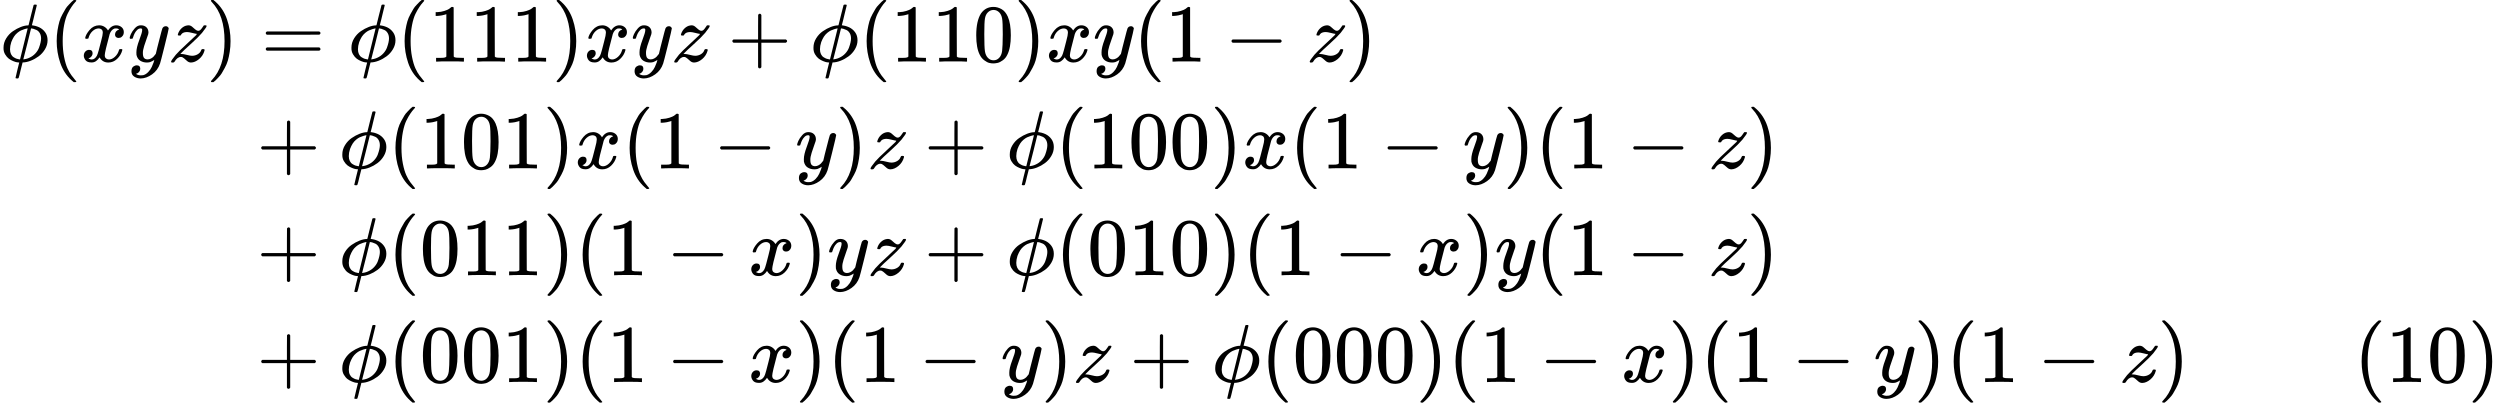
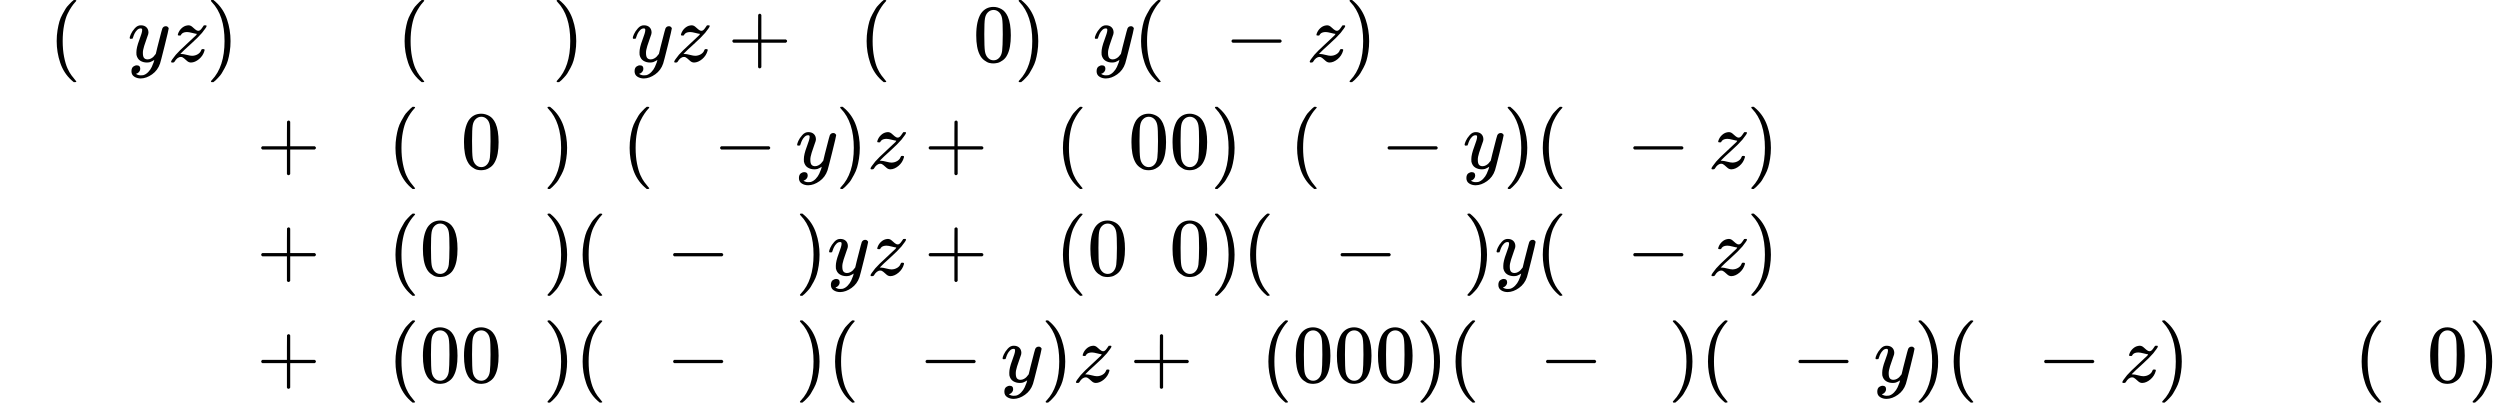
<svg xmlns="http://www.w3.org/2000/svg" xmlns:xlink="http://www.w3.org/1999/xlink" version="1.1" style="vertical-align: -4.977ex;" width="30428.1px" height="4900px" viewBox="0 -2700 30428.1 4900">
  <defs>
-     <path id="MJX-81-TEX-I-1D719" d="M409 688Q413 694 421 694H429H442Q448 688 448 686Q448 679 418 563Q411 535 404 504T392 458L388 442Q388 441 397 441T429 435T477 418Q521 397 550 357T579 260T548 151T471 65T374 11T279 -10H275L251 -105Q245 -128 238 -160Q230 -192 227 -198T215 -205H209Q189 -205 189 -198Q189 -193 211 -103L234 -11Q234 -10 226 -10Q221 -10 206 -8T161 6T107 36T62 89T43 171Q43 231 76 284T157 370T254 422T342 441Q347 441 348 445L378 567Q409 686 409 688ZM122 150Q122 116 134 91T167 53T203 35T237 27H244L337 404Q333 404 326 403T297 395T255 379T211 350T170 304Q152 276 137 237Q122 191 122 150ZM500 282Q500 320 484 347T444 385T405 400T381 404H378L332 217L284 29Q284 27 285 27Q293 27 317 33T357 47Q400 66 431 100T475 170T494 234T500 282Z" />
    <path id="MJX-81-TEX-N-28" d="M94 250Q94 319 104 381T127 488T164 576T202 643T244 695T277 729T302 750H315H319Q333 750 333 741Q333 738 316 720T275 667T226 581T184 443T167 250T184 58T225 -81T274 -167T316 -220T333 -241Q333 -250 318 -250H315H302L274 -226Q180 -141 137 -14T94 250Z" />
-     <path id="MJX-81-TEX-I-1D465" d="M52 289Q59 331 106 386T222 442Q257 442 286 424T329 379Q371 442 430 442Q467 442 494 420T522 361Q522 332 508 314T481 292T458 288Q439 288 427 299T415 328Q415 374 465 391Q454 404 425 404Q412 404 406 402Q368 386 350 336Q290 115 290 78Q290 50 306 38T341 26Q378 26 414 59T463 140Q466 150 469 151T485 153H489Q504 153 504 145Q504 144 502 134Q486 77 440 33T333 -11Q263 -11 227 52Q186 -10 133 -10H127Q78 -10 57 16T35 71Q35 103 54 123T99 143Q142 143 142 101Q142 81 130 66T107 46T94 41L91 40Q91 39 97 36T113 29T132 26Q168 26 194 71Q203 87 217 139T245 247T261 313Q266 340 266 352Q266 380 251 392T217 404Q177 404 142 372T93 290Q91 281 88 280T72 278H58Q52 284 52 289Z" />
    <path id="MJX-81-TEX-I-1D466" d="M21 287Q21 301 36 335T84 406T158 442Q199 442 224 419T250 355Q248 336 247 334Q247 331 231 288T198 191T182 105Q182 62 196 45T238 27Q261 27 281 38T312 61T339 94Q339 95 344 114T358 173T377 247Q415 397 419 404Q432 431 462 431Q475 431 483 424T494 412T496 403Q496 390 447 193T391 -23Q363 -106 294 -155T156 -205Q111 -205 77 -183T43 -117Q43 -95 50 -80T69 -58T89 -48T106 -45Q150 -45 150 -87Q150 -107 138 -122T115 -142T102 -147L99 -148Q101 -153 118 -160T152 -167H160Q177 -167 186 -165Q219 -156 247 -127T290 -65T313 -9T321 21L315 17Q309 13 296 6T270 -6Q250 -11 231 -11Q185 -11 150 11T104 82Q103 89 103 113Q103 170 138 262T173 379Q173 380 173 381Q173 390 173 393T169 400T158 404H154Q131 404 112 385T82 344T65 302T57 280Q55 278 41 278H27Q21 284 21 287Z" />
    <path id="MJX-81-TEX-I-1D467" d="M347 338Q337 338 294 349T231 360Q211 360 197 356T174 346T162 335T155 324L153 320Q150 317 138 317Q117 317 117 325Q117 330 120 339Q133 378 163 406T229 440Q241 442 246 442Q271 442 291 425T329 392T367 375Q389 375 411 408T434 441Q435 442 449 442H462Q468 436 468 434Q468 430 463 420T449 399T432 377T418 358L411 349Q368 298 275 214T160 106L148 94L163 93Q185 93 227 82T290 71Q328 71 360 90T402 140Q406 149 409 151T424 153Q443 153 443 143Q443 138 442 134Q425 72 376 31T278 -11Q252 -11 232 6T193 40T155 57Q111 57 76 -3Q70 -11 59 -11H54H41Q35 -5 35 -2Q35 13 93 84Q132 129 225 214T340 322Q352 338 347 338Z" />
    <path id="MJX-81-TEX-N-29" d="M60 749L64 750Q69 750 74 750H86L114 726Q208 641 251 514T294 250Q294 182 284 119T261 12T224 -76T186 -143T145 -194T113 -227T90 -246Q87 -249 86 -250H74Q66 -250 63 -250T58 -247T55 -238Q56 -237 66 -225Q221 -64 221 250T66 725Q56 737 55 738Q55 746 60 749Z" />
-     <path id="MJX-81-TEX-N-3D" d="M56 347Q56 360 70 367H707Q722 359 722 347Q722 336 708 328L390 327H72Q56 332 56 347ZM56 153Q56 168 72 173H708Q722 163 722 153Q722 140 707 133H70Q56 140 56 153Z" />
-     <path id="MJX-81-TEX-N-31" d="M213 578L200 573Q186 568 160 563T102 556H83V602H102Q149 604 189 617T245 641T273 663Q275 666 285 666Q294 666 302 660V361L303 61Q310 54 315 52T339 48T401 46H427V0H416Q395 3 257 3Q121 3 100 0H88V46H114Q136 46 152 46T177 47T193 50T201 52T207 57T213 61V578Z" />
    <path id="MJX-81-TEX-N-2B" d="M56 237T56 250T70 270H369V420L370 570Q380 583 389 583Q402 583 409 568V270H707Q722 262 722 250T707 230H409V-68Q401 -82 391 -82H389H387Q375 -82 369 -68V230H70Q56 237 56 250Z" />
    <path id="MJX-81-TEX-N-30" d="M96 585Q152 666 249 666Q297 666 345 640T423 548Q460 465 460 320Q460 165 417 83Q397 41 362 16T301 -15T250 -22Q224 -22 198 -16T137 16T82 83Q39 165 39 320Q39 494 96 585ZM321 597Q291 629 250 629Q208 629 178 597Q153 571 145 525T137 333Q137 175 145 125T181 46Q209 16 250 16Q290 16 318 46Q347 76 354 130T362 333Q362 478 354 524T321 597Z" />
    <path id="MJX-81-TEX-N-2212" d="M84 237T84 250T98 270H679Q694 262 694 250T679 230H98Q84 237 84 250Z" />
  </defs>
  <g stroke="currentColor" fill="currentColor" stroke-width="0" transform="scale(1,-1)">
    <g>
      <g>
        <g transform="translate(0,1950)">
          <g>
            <g>
              <use xlink:href="#MJX-81-TEX-I-1D719" />
            </g>
            <g transform="translate(596,0)">
              <use xlink:href="#MJX-81-TEX-N-28" />
            </g>
            <g transform="translate(985,0)">
              <use xlink:href="#MJX-81-TEX-I-1D465" />
            </g>
            <g transform="translate(1557,0)">
              <use xlink:href="#MJX-81-TEX-I-1D466" />
            </g>
            <g transform="translate(2047,0)">
              <use xlink:href="#MJX-81-TEX-I-1D467" />
            </g>
            <g transform="translate(2512,0)">
              <use xlink:href="#MJX-81-TEX-N-29" />
            </g>
          </g>
          <g transform="translate(2901,0)">
            <g />
            <g transform="translate(277.8,0)">
              <use xlink:href="#MJX-81-TEX-N-3D" />
            </g>
            <g transform="translate(1333.6,0)">
              <use xlink:href="#MJX-81-TEX-I-1D719" />
            </g>
            <g transform="translate(1929.6,0)">
              <use xlink:href="#MJX-81-TEX-N-28" />
            </g>
            <g transform="translate(2318.6,0)">
              <use xlink:href="#MJX-81-TEX-N-31" />
              <use xlink:href="#MJX-81-TEX-N-31" transform="translate(500,0)" />
              <use xlink:href="#MJX-81-TEX-N-31" transform="translate(1000,0)" />
            </g>
            <g transform="translate(3818.6,0)">
              <use xlink:href="#MJX-81-TEX-N-29" />
            </g>
            <g transform="translate(4207.6,0)">
              <use xlink:href="#MJX-81-TEX-I-1D465" />
            </g>
            <g transform="translate(4779.6,0)">
              <use xlink:href="#MJX-81-TEX-I-1D466" />
            </g>
            <g transform="translate(5269.6,0)">
              <use xlink:href="#MJX-81-TEX-I-1D467" />
            </g>
            <g transform="translate(5956.8,0)">
              <use xlink:href="#MJX-81-TEX-N-2B" />
            </g>
            <g transform="translate(6957,0)">
              <use xlink:href="#MJX-81-TEX-I-1D719" />
            </g>
            <g transform="translate(7553,0)">
              <use xlink:href="#MJX-81-TEX-N-28" />
            </g>
            <g transform="translate(7942,0)">
              <use xlink:href="#MJX-81-TEX-N-31" />
              <use xlink:href="#MJX-81-TEX-N-31" transform="translate(500,0)" />
              <use xlink:href="#MJX-81-TEX-N-30" transform="translate(1000,0)" />
            </g>
            <g transform="translate(9442,0)">
              <use xlink:href="#MJX-81-TEX-N-29" />
            </g>
            <g transform="translate(9831,0)">
              <use xlink:href="#MJX-81-TEX-I-1D465" />
            </g>
            <g transform="translate(10403,0)">
              <use xlink:href="#MJX-81-TEX-I-1D466" />
            </g>
            <g transform="translate(10893,0)">
              <use xlink:href="#MJX-81-TEX-N-28" />
            </g>
            <g transform="translate(11282,0)">
              <use xlink:href="#MJX-81-TEX-N-31" />
            </g>
            <g transform="translate(12004.2,0)">
              <use xlink:href="#MJX-81-TEX-N-2212" />
            </g>
            <g transform="translate(13004.4,0)">
              <use xlink:href="#MJX-81-TEX-I-1D467" />
            </g>
            <g transform="translate(13469.4,0)">
              <use xlink:href="#MJX-81-TEX-N-29" />
            </g>
          </g>
        </g>
        <g transform="translate(0,650)">
          <g transform="translate(2901,0)" />
          <g transform="translate(2901,0)">
            <g />
            <g transform="translate(222.2,0)">
              <use xlink:href="#MJX-81-TEX-N-2B" />
            </g>
            <g transform="translate(1222.4,0)">
              <use xlink:href="#MJX-81-TEX-I-1D719" />
            </g>
            <g transform="translate(1818.4,0)">
              <use xlink:href="#MJX-81-TEX-N-28" />
            </g>
            <g transform="translate(2207.4,0)">
              <use xlink:href="#MJX-81-TEX-N-31" />
              <use xlink:href="#MJX-81-TEX-N-30" transform="translate(500,0)" />
              <use xlink:href="#MJX-81-TEX-N-31" transform="translate(1000,0)" />
            </g>
            <g transform="translate(3707.4,0)">
              <use xlink:href="#MJX-81-TEX-N-29" />
            </g>
            <g transform="translate(4096.4,0)">
              <use xlink:href="#MJX-81-TEX-I-1D465" />
            </g>
            <g transform="translate(4668.4,0)">
              <use xlink:href="#MJX-81-TEX-N-28" />
            </g>
            <g transform="translate(5057.4,0)">
              <use xlink:href="#MJX-81-TEX-N-31" />
            </g>
            <g transform="translate(5779.7,0)">
              <use xlink:href="#MJX-81-TEX-N-2212" />
            </g>
            <g transform="translate(6779.9,0)">
              <use xlink:href="#MJX-81-TEX-I-1D466" />
            </g>
            <g transform="translate(7269.9,0)">
              <use xlink:href="#MJX-81-TEX-N-29" />
            </g>
            <g transform="translate(7658.9,0)">
              <use xlink:href="#MJX-81-TEX-I-1D467" />
            </g>
            <g transform="translate(8346.1,0)">
              <use xlink:href="#MJX-81-TEX-N-2B" />
            </g>
            <g transform="translate(9346.3,0)">
              <use xlink:href="#MJX-81-TEX-I-1D719" />
            </g>
            <g transform="translate(9942.3,0)">
              <use xlink:href="#MJX-81-TEX-N-28" />
            </g>
            <g transform="translate(10331.3,0)">
              <use xlink:href="#MJX-81-TEX-N-31" />
              <use xlink:href="#MJX-81-TEX-N-30" transform="translate(500,0)" />
              <use xlink:href="#MJX-81-TEX-N-30" transform="translate(1000,0)" />
            </g>
            <g transform="translate(11831.3,0)">
              <use xlink:href="#MJX-81-TEX-N-29" />
            </g>
            <g transform="translate(12220.3,0)">
              <use xlink:href="#MJX-81-TEX-I-1D465" />
            </g>
            <g transform="translate(12792.3,0)">
              <use xlink:href="#MJX-81-TEX-N-28" />
            </g>
            <g transform="translate(13181.3,0)">
              <use xlink:href="#MJX-81-TEX-N-31" />
            </g>
            <g transform="translate(13903.6,0)">
              <use xlink:href="#MJX-81-TEX-N-2212" />
            </g>
            <g transform="translate(14903.8,0)">
              <use xlink:href="#MJX-81-TEX-I-1D466" />
            </g>
            <g transform="translate(15393.8,0)">
              <use xlink:href="#MJX-81-TEX-N-29" />
            </g>
            <g transform="translate(15782.8,0)">
              <use xlink:href="#MJX-81-TEX-N-28" />
            </g>
            <g transform="translate(16171.8,0)">
              <use xlink:href="#MJX-81-TEX-N-31" />
            </g>
            <g transform="translate(16894,0)">
              <use xlink:href="#MJX-81-TEX-N-2212" />
            </g>
            <g transform="translate(17894.2,0)">
              <use xlink:href="#MJX-81-TEX-I-1D467" />
            </g>
            <g transform="translate(18359.2,0)">
              <use xlink:href="#MJX-81-TEX-N-29" />
            </g>
          </g>
        </g>
        <g transform="translate(0,-650)">
          <g transform="translate(2901,0)" />
          <g transform="translate(2901,0)">
            <g />
            <g transform="translate(222.2,0)">
              <use xlink:href="#MJX-81-TEX-N-2B" />
            </g>
            <g transform="translate(1222.4,0)">
              <use xlink:href="#MJX-81-TEX-I-1D719" />
            </g>
            <g transform="translate(1818.4,0)">
              <use xlink:href="#MJX-81-TEX-N-28" />
            </g>
            <g transform="translate(2207.4,0)">
              <use xlink:href="#MJX-81-TEX-N-30" />
              <use xlink:href="#MJX-81-TEX-N-31" transform="translate(500,0)" />
              <use xlink:href="#MJX-81-TEX-N-31" transform="translate(1000,0)" />
            </g>
            <g transform="translate(3707.4,0)">
              <use xlink:href="#MJX-81-TEX-N-29" />
            </g>
            <g transform="translate(4096.4,0)">
              <use xlink:href="#MJX-81-TEX-N-28" />
            </g>
            <g transform="translate(4485.4,0)">
              <use xlink:href="#MJX-81-TEX-N-31" />
            </g>
            <g transform="translate(5207.7,0)">
              <use xlink:href="#MJX-81-TEX-N-2212" />
            </g>
            <g transform="translate(6207.9,0)">
              <use xlink:href="#MJX-81-TEX-I-1D465" />
            </g>
            <g transform="translate(6779.9,0)">
              <use xlink:href="#MJX-81-TEX-N-29" />
            </g>
            <g transform="translate(7168.9,0)">
              <use xlink:href="#MJX-81-TEX-I-1D466" />
            </g>
            <g transform="translate(7658.9,0)">
              <use xlink:href="#MJX-81-TEX-I-1D467" />
            </g>
            <g transform="translate(8346.1,0)">
              <use xlink:href="#MJX-81-TEX-N-2B" />
            </g>
            <g transform="translate(9346.3,0)">
              <use xlink:href="#MJX-81-TEX-I-1D719" />
            </g>
            <g transform="translate(9942.3,0)">
              <use xlink:href="#MJX-81-TEX-N-28" />
            </g>
            <g transform="translate(10331.3,0)">
              <use xlink:href="#MJX-81-TEX-N-30" />
              <use xlink:href="#MJX-81-TEX-N-31" transform="translate(500,0)" />
              <use xlink:href="#MJX-81-TEX-N-30" transform="translate(1000,0)" />
            </g>
            <g transform="translate(11831.3,0)">
              <use xlink:href="#MJX-81-TEX-N-29" />
            </g>
            <g transform="translate(12220.3,0)">
              <use xlink:href="#MJX-81-TEX-N-28" />
            </g>
            <g transform="translate(12609.3,0)">
              <use xlink:href="#MJX-81-TEX-N-31" />
            </g>
            <g transform="translate(13331.6,0)">
              <use xlink:href="#MJX-81-TEX-N-2212" />
            </g>
            <g transform="translate(14331.8,0)">
              <use xlink:href="#MJX-81-TEX-I-1D465" />
            </g>
            <g transform="translate(14903.8,0)">
              <use xlink:href="#MJX-81-TEX-N-29" />
            </g>
            <g transform="translate(15292.8,0)">
              <use xlink:href="#MJX-81-TEX-I-1D466" />
            </g>
            <g transform="translate(15782.8,0)">
              <use xlink:href="#MJX-81-TEX-N-28" />
            </g>
            <g transform="translate(16171.8,0)">
              <use xlink:href="#MJX-81-TEX-N-31" />
            </g>
            <g transform="translate(16894,0)">
              <use xlink:href="#MJX-81-TEX-N-2212" />
            </g>
            <g transform="translate(17894.2,0)">
              <use xlink:href="#MJX-81-TEX-I-1D467" />
            </g>
            <g transform="translate(18359.2,0)">
              <use xlink:href="#MJX-81-TEX-N-29" />
            </g>
          </g>
        </g>
        <g transform="translate(0,-1950)">
          <g transform="translate(2901,0)" />
          <g transform="translate(2901,0)">
            <g />
            <g transform="translate(222.2,0)">
              <use xlink:href="#MJX-81-TEX-N-2B" />
            </g>
            <g transform="translate(1222.4,0)">
              <use xlink:href="#MJX-81-TEX-I-1D719" />
            </g>
            <g transform="translate(1818.4,0)">
              <use xlink:href="#MJX-81-TEX-N-28" />
            </g>
            <g transform="translate(2207.4,0)">
              <use xlink:href="#MJX-81-TEX-N-30" />
              <use xlink:href="#MJX-81-TEX-N-30" transform="translate(500,0)" />
              <use xlink:href="#MJX-81-TEX-N-31" transform="translate(1000,0)" />
            </g>
            <g transform="translate(3707.4,0)">
              <use xlink:href="#MJX-81-TEX-N-29" />
            </g>
            <g transform="translate(4096.4,0)">
              <use xlink:href="#MJX-81-TEX-N-28" />
            </g>
            <g transform="translate(4485.4,0)">
              <use xlink:href="#MJX-81-TEX-N-31" />
            </g>
            <g transform="translate(5207.7,0)">
              <use xlink:href="#MJX-81-TEX-N-2212" />
            </g>
            <g transform="translate(6207.9,0)">
              <use xlink:href="#MJX-81-TEX-I-1D465" />
            </g>
            <g transform="translate(6779.9,0)">
              <use xlink:href="#MJX-81-TEX-N-29" />
            </g>
            <g transform="translate(7168.9,0)">
              <use xlink:href="#MJX-81-TEX-N-28" />
            </g>
            <g transform="translate(7557.9,0)">
              <use xlink:href="#MJX-81-TEX-N-31" />
            </g>
            <g transform="translate(8280.1,0)">
              <use xlink:href="#MJX-81-TEX-N-2212" />
            </g>
            <g transform="translate(9280.3,0)">
              <use xlink:href="#MJX-81-TEX-I-1D466" />
            </g>
            <g transform="translate(9770.3,0)">
              <use xlink:href="#MJX-81-TEX-N-29" />
            </g>
            <g transform="translate(10159.3,0)">
              <use xlink:href="#MJX-81-TEX-I-1D467" />
            </g>
            <g transform="translate(10846.6,0)">
              <use xlink:href="#MJX-81-TEX-N-2B" />
            </g>
            <g transform="translate(11846.8,0)">
              <use xlink:href="#MJX-81-TEX-I-1D719" />
            </g>
            <g transform="translate(12442.8,0)">
              <use xlink:href="#MJX-81-TEX-N-28" />
            </g>
            <g transform="translate(12831.8,0)">
              <use xlink:href="#MJX-81-TEX-N-30" />
              <use xlink:href="#MJX-81-TEX-N-30" transform="translate(500,0)" />
              <use xlink:href="#MJX-81-TEX-N-30" transform="translate(1000,0)" />
            </g>
            <g transform="translate(14331.8,0)">
              <use xlink:href="#MJX-81-TEX-N-29" />
            </g>
            <g transform="translate(14720.8,0)">
              <use xlink:href="#MJX-81-TEX-N-28" />
            </g>
            <g transform="translate(15109.8,0)">
              <use xlink:href="#MJX-81-TEX-N-31" />
            </g>
            <g transform="translate(15832,0)">
              <use xlink:href="#MJX-81-TEX-N-2212" />
            </g>
            <g transform="translate(16832.2,0)">
              <use xlink:href="#MJX-81-TEX-I-1D465" />
            </g>
            <g transform="translate(17404.2,0)">
              <use xlink:href="#MJX-81-TEX-N-29" />
            </g>
            <g transform="translate(17793.2,0)">
              <use xlink:href="#MJX-81-TEX-N-28" />
            </g>
            <g transform="translate(18182.2,0)">
              <use xlink:href="#MJX-81-TEX-N-31" />
            </g>
            <g transform="translate(18904.4,0)">
              <use xlink:href="#MJX-81-TEX-N-2212" />
            </g>
            <g transform="translate(19904.7,0)">
              <use xlink:href="#MJX-81-TEX-I-1D466" />
            </g>
            <g transform="translate(20394.7,0)">
              <use xlink:href="#MJX-81-TEX-N-29" />
            </g>
            <g transform="translate(20783.7,0)">
              <use xlink:href="#MJX-81-TEX-N-28" />
            </g>
            <g transform="translate(21172.7,0)">
              <use xlink:href="#MJX-81-TEX-N-31" />
            </g>
            <g transform="translate(21894.9,0)">
              <use xlink:href="#MJX-81-TEX-N-2212" />
            </g>
            <g transform="translate(22895.1,0)">
              <use xlink:href="#MJX-81-TEX-I-1D467" />
            </g>
            <g transform="translate(23360.1,0)">
              <use xlink:href="#MJX-81-TEX-N-29" />
            </g>
            <g transform="translate(23749.1,0)">
              <g />
            </g>
            <g transform="translate(25749.1,0)">
              <use xlink:href="#MJX-81-TEX-N-28" />
              <use xlink:href="#MJX-81-TEX-N-31" transform="translate(389,0)" />
              <use xlink:href="#MJX-81-TEX-N-30" transform="translate(889,0)" />
              <use xlink:href="#MJX-81-TEX-N-29" transform="translate(1389,0)" />
            </g>
          </g>
        </g>
      </g>
    </g>
  </g>
</svg>